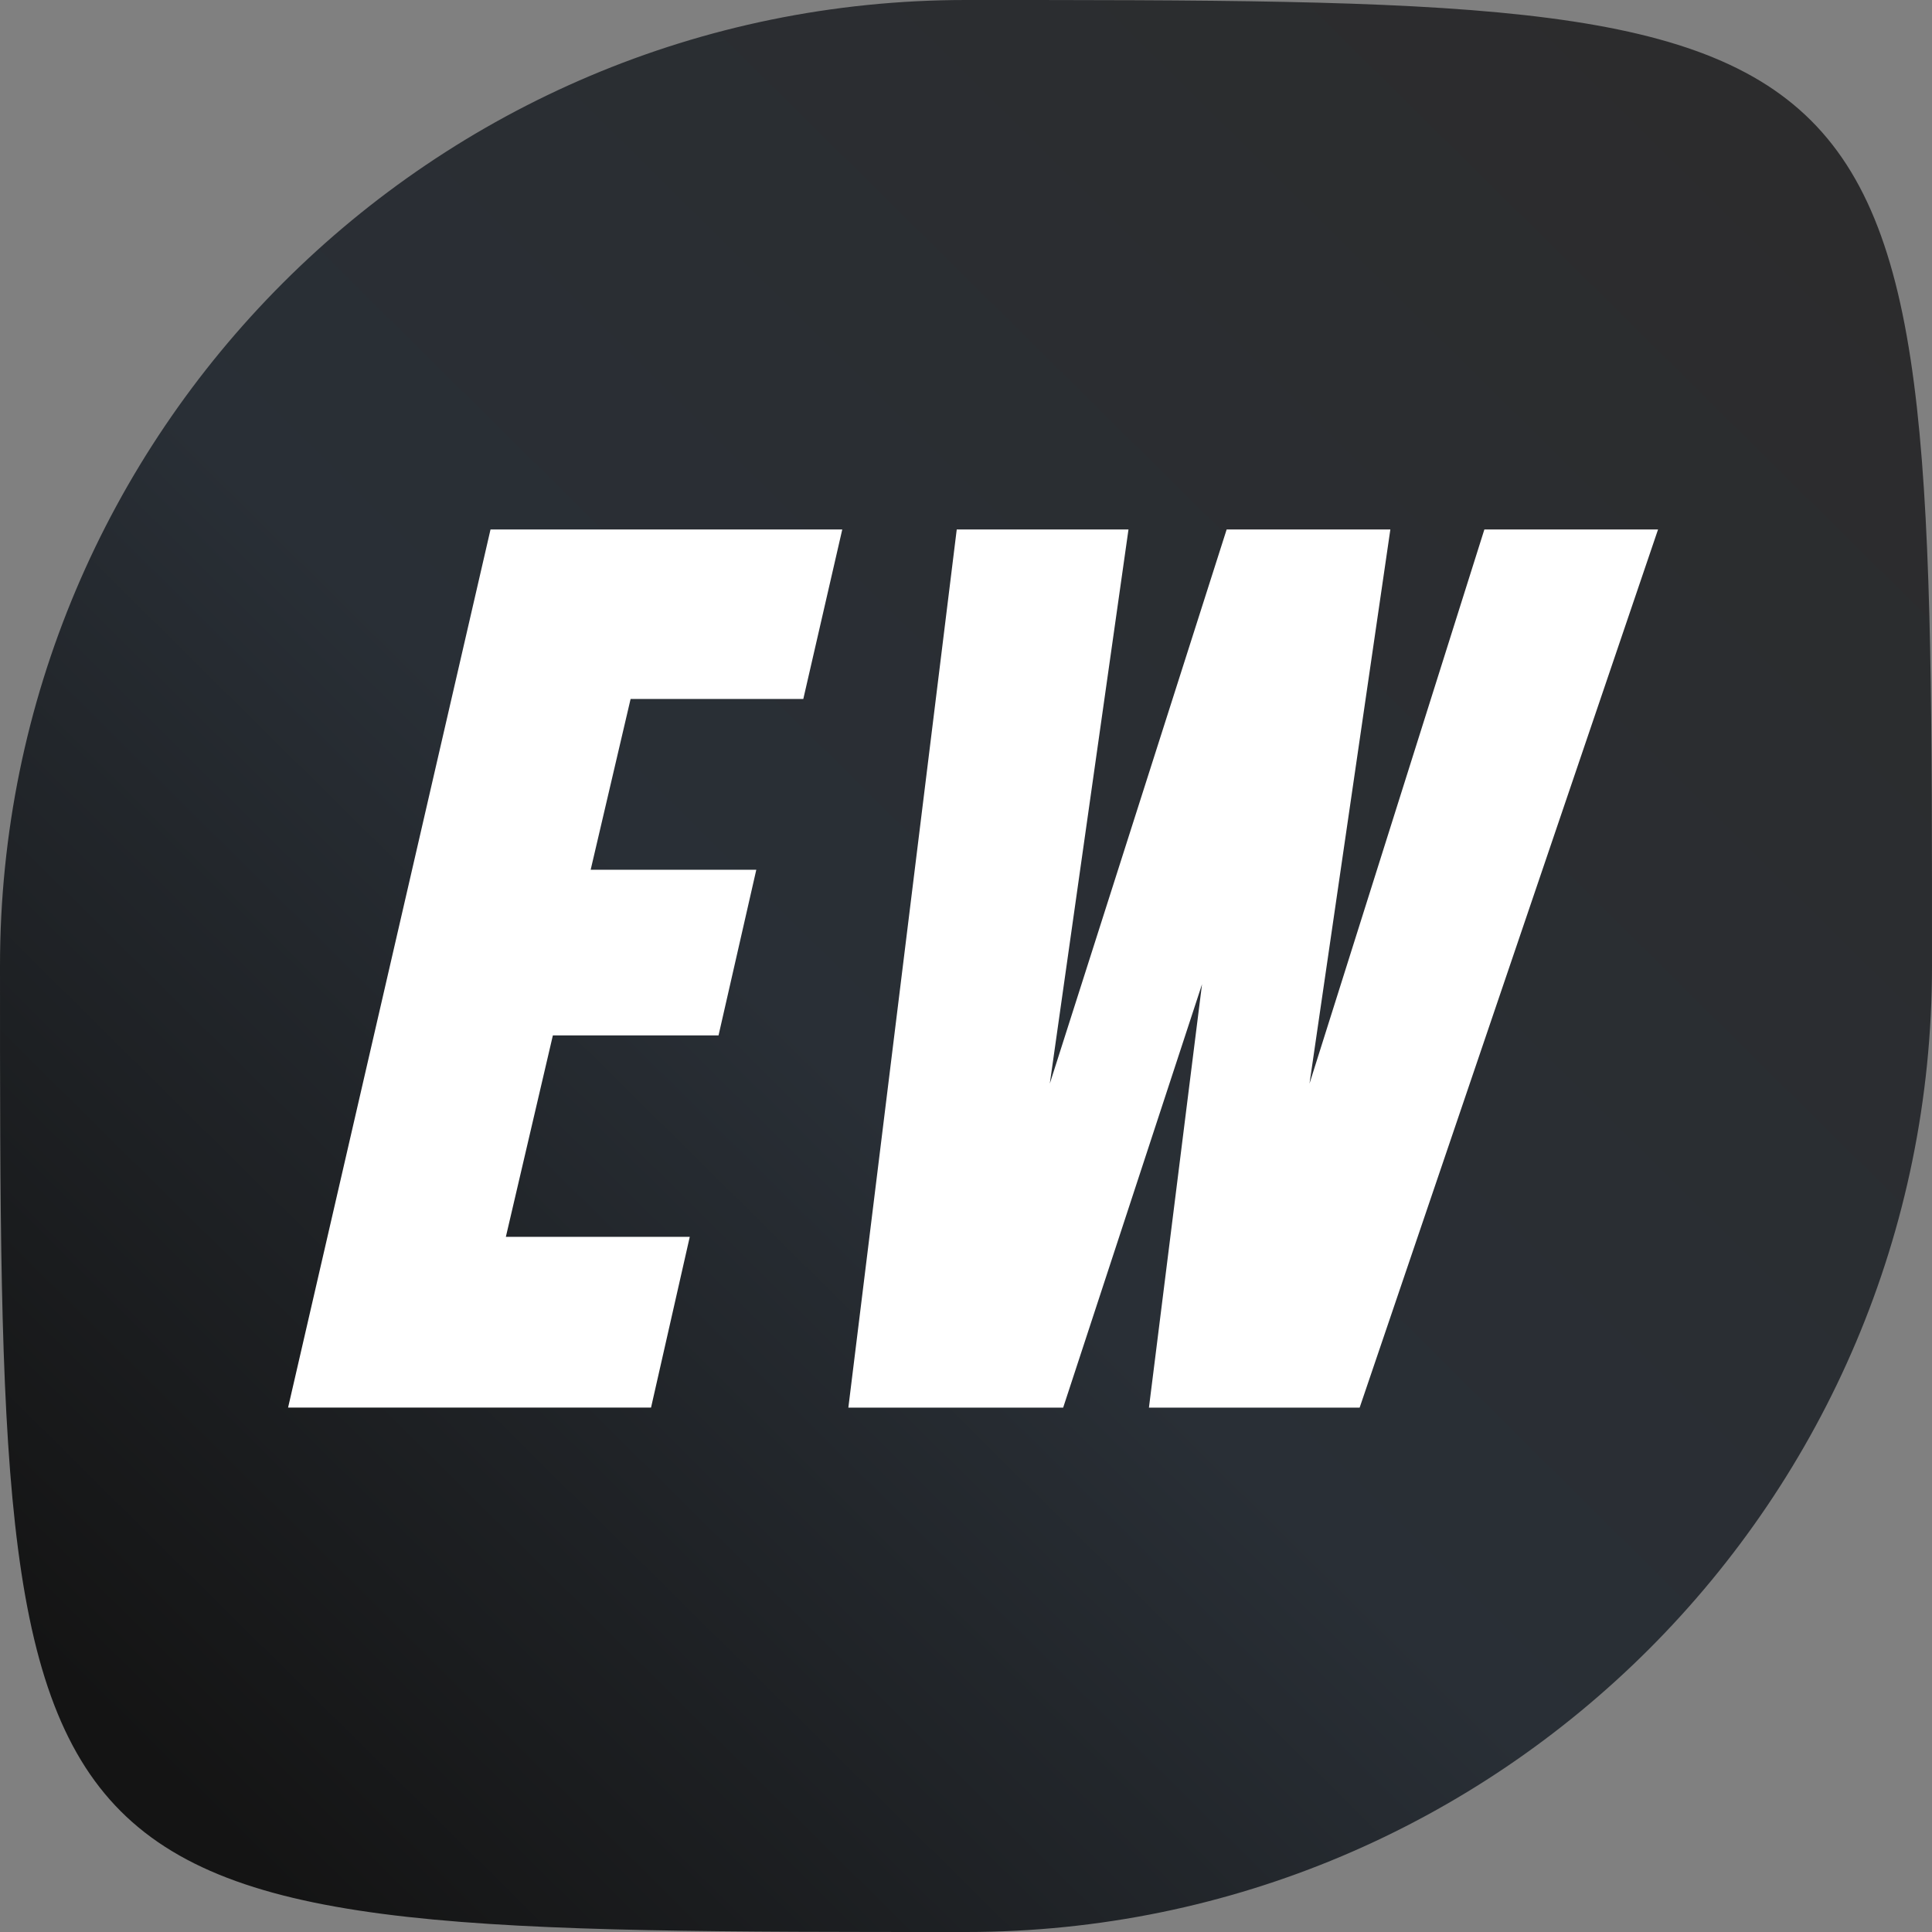
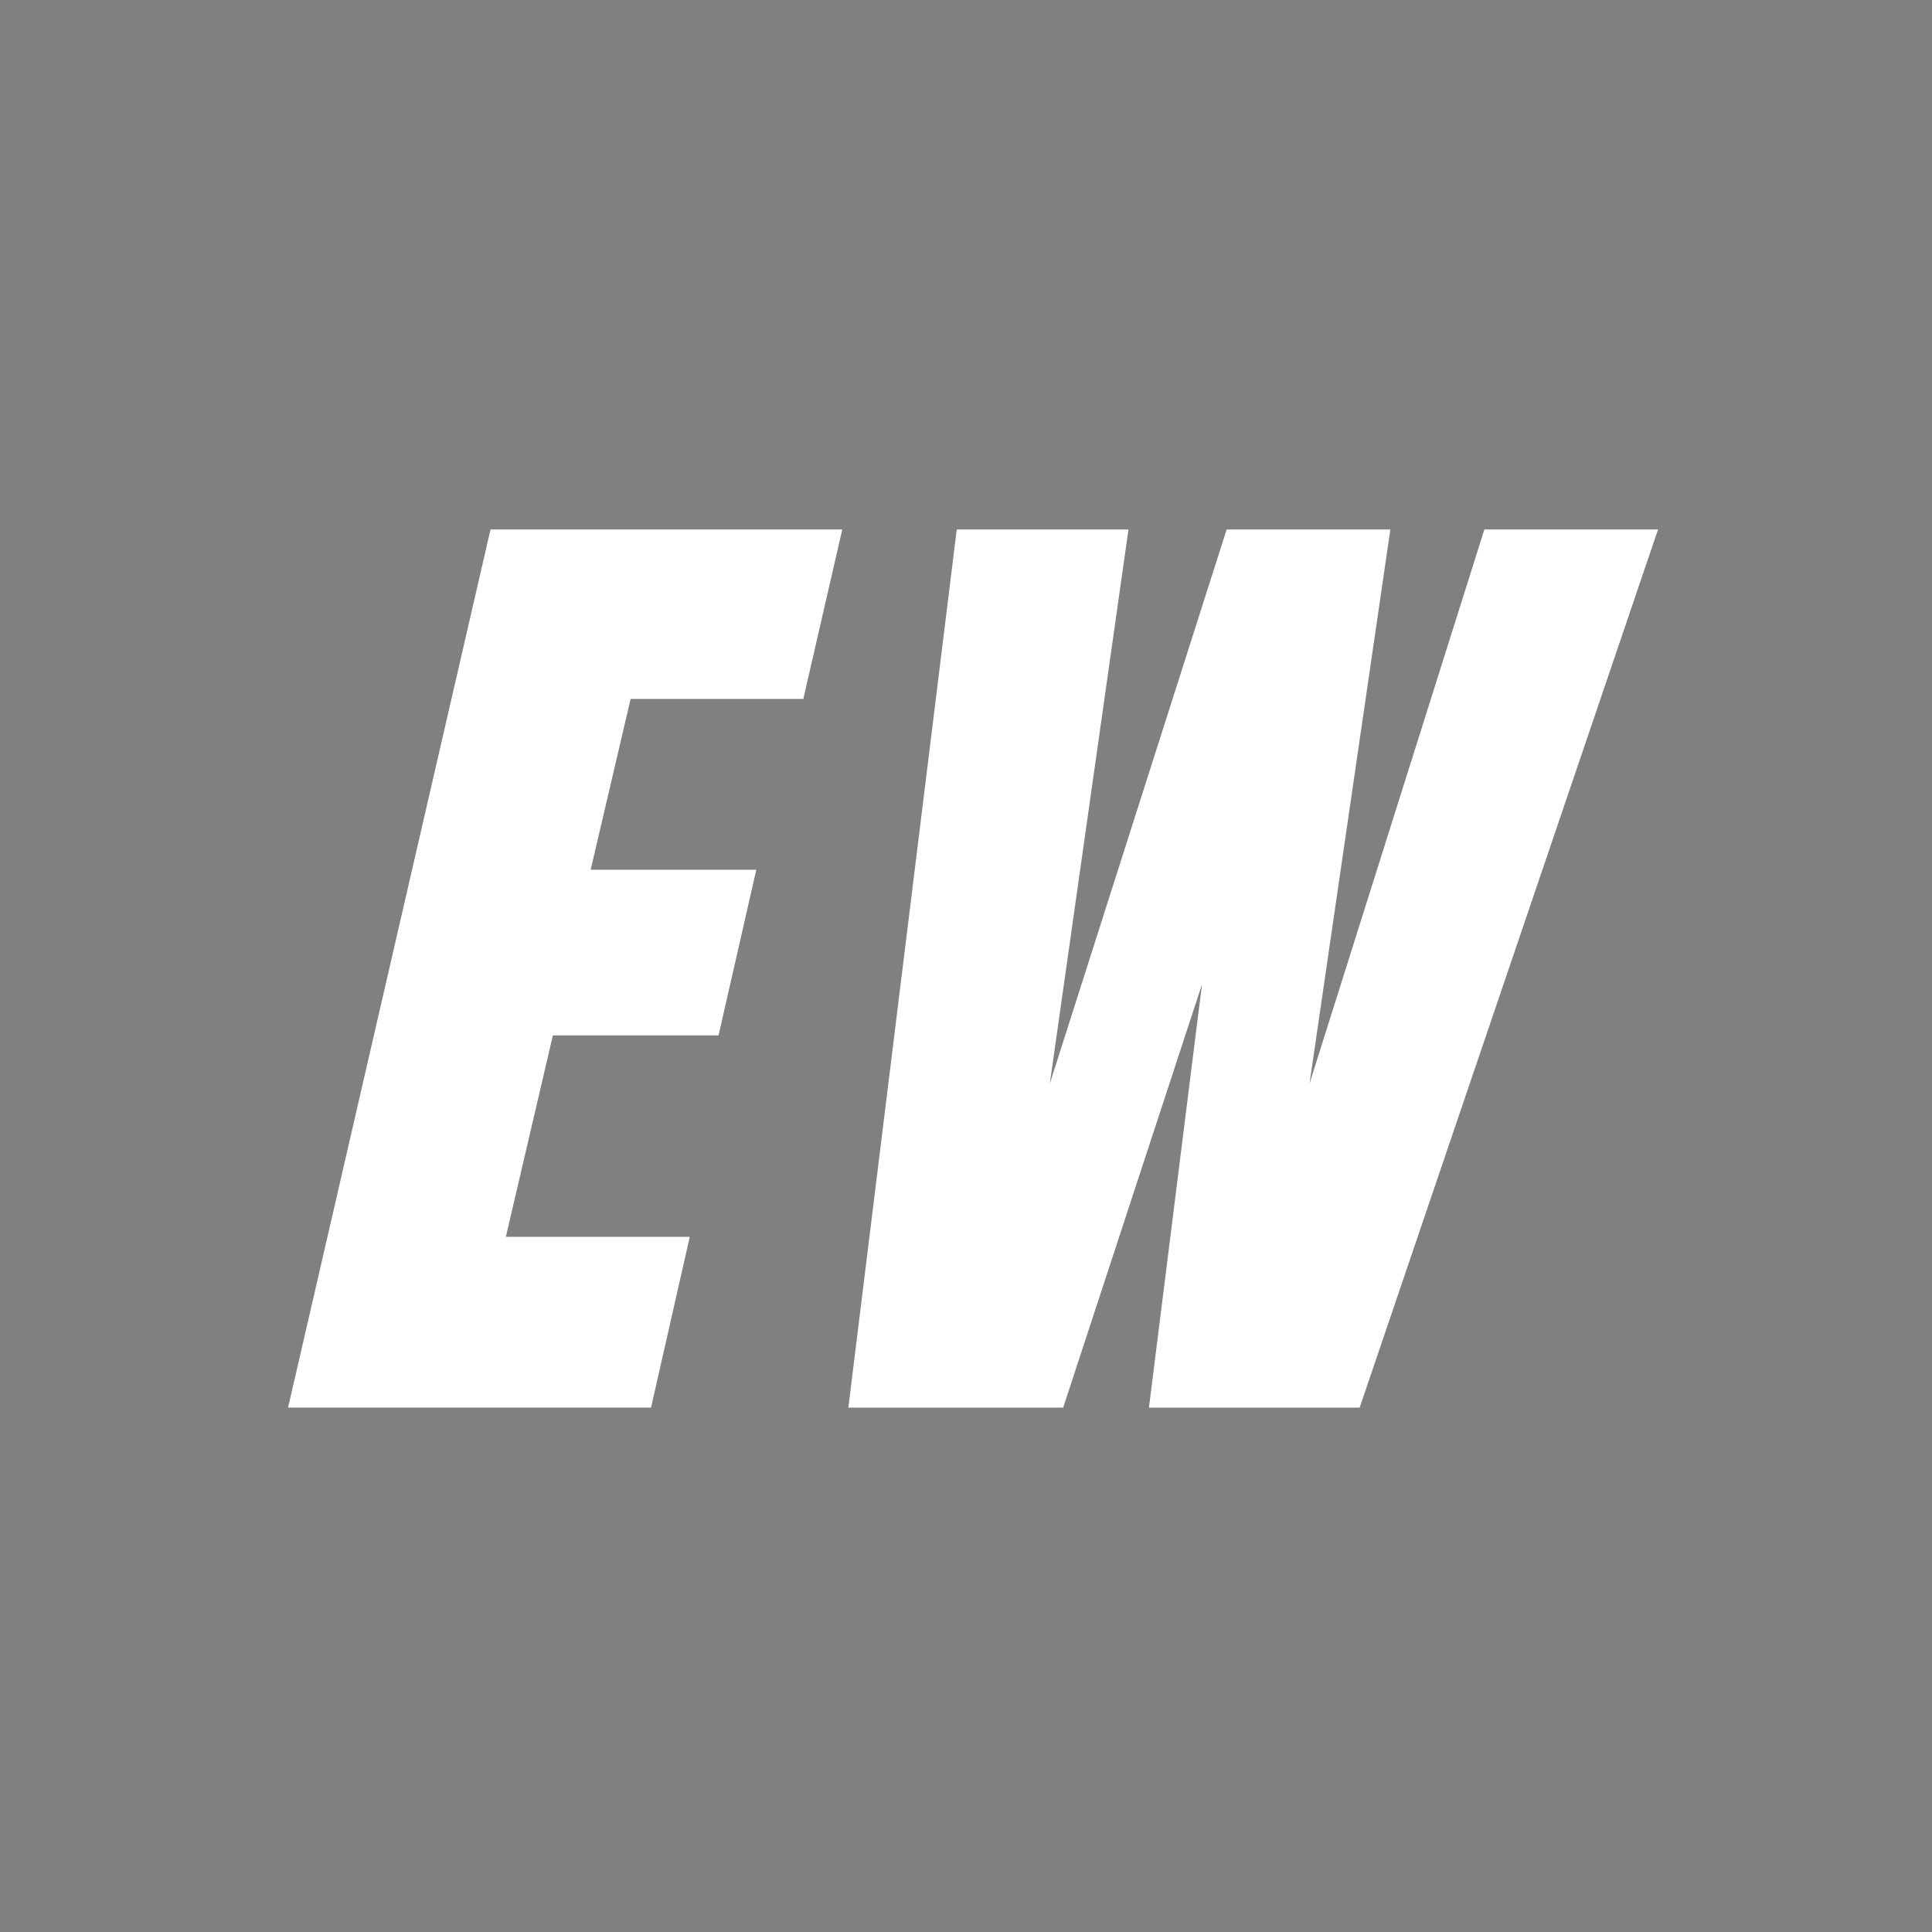
<svg xmlns="http://www.w3.org/2000/svg" viewBox="0 0 48 48">
  <rect x="0" y="0" width="48" height="48" fill="#808080" stroke="none" />
  <defs>
    <linearGradient id="g" x1="47.744" y1="0" x2="0.256" y2="48" gradientUnits="userSpaceOnUse">
      <stop offset=".08" stop-color="#2C2C2D" />
      <stop offset=".56" stop-color="#292F36" />
      <stop offset=".92" stop-color="#141414" />
    </linearGradient>
  </defs>
-   <path fill="url(#g)" d="M48 24c0 13.255-10.745 24-24 24C0 48 0 48 0 24 0 10.745 10.745 0 24 0c24 0 24 0 24 24Z" />
  <path fill="#fff" d="M7.157 34.972 12.187 13.154H20.926l-.968 4.212h-4.291l-.992 4.243h4.115l-.938 4.115h-4.116l-1.168 5.005h4.569l-.962 4.242H7.157Z" />
  <path fill="#fff" d="M21.077 34.972l2.693-21.818h4.267l-1.955 13.769 4.394-13.769h4.067L32.534 26.923l4.345-13.769h4.315l-7.414 21.818h-5.235l1.319-10.519-3.45 10.519h-5.338Z" />
</svg>